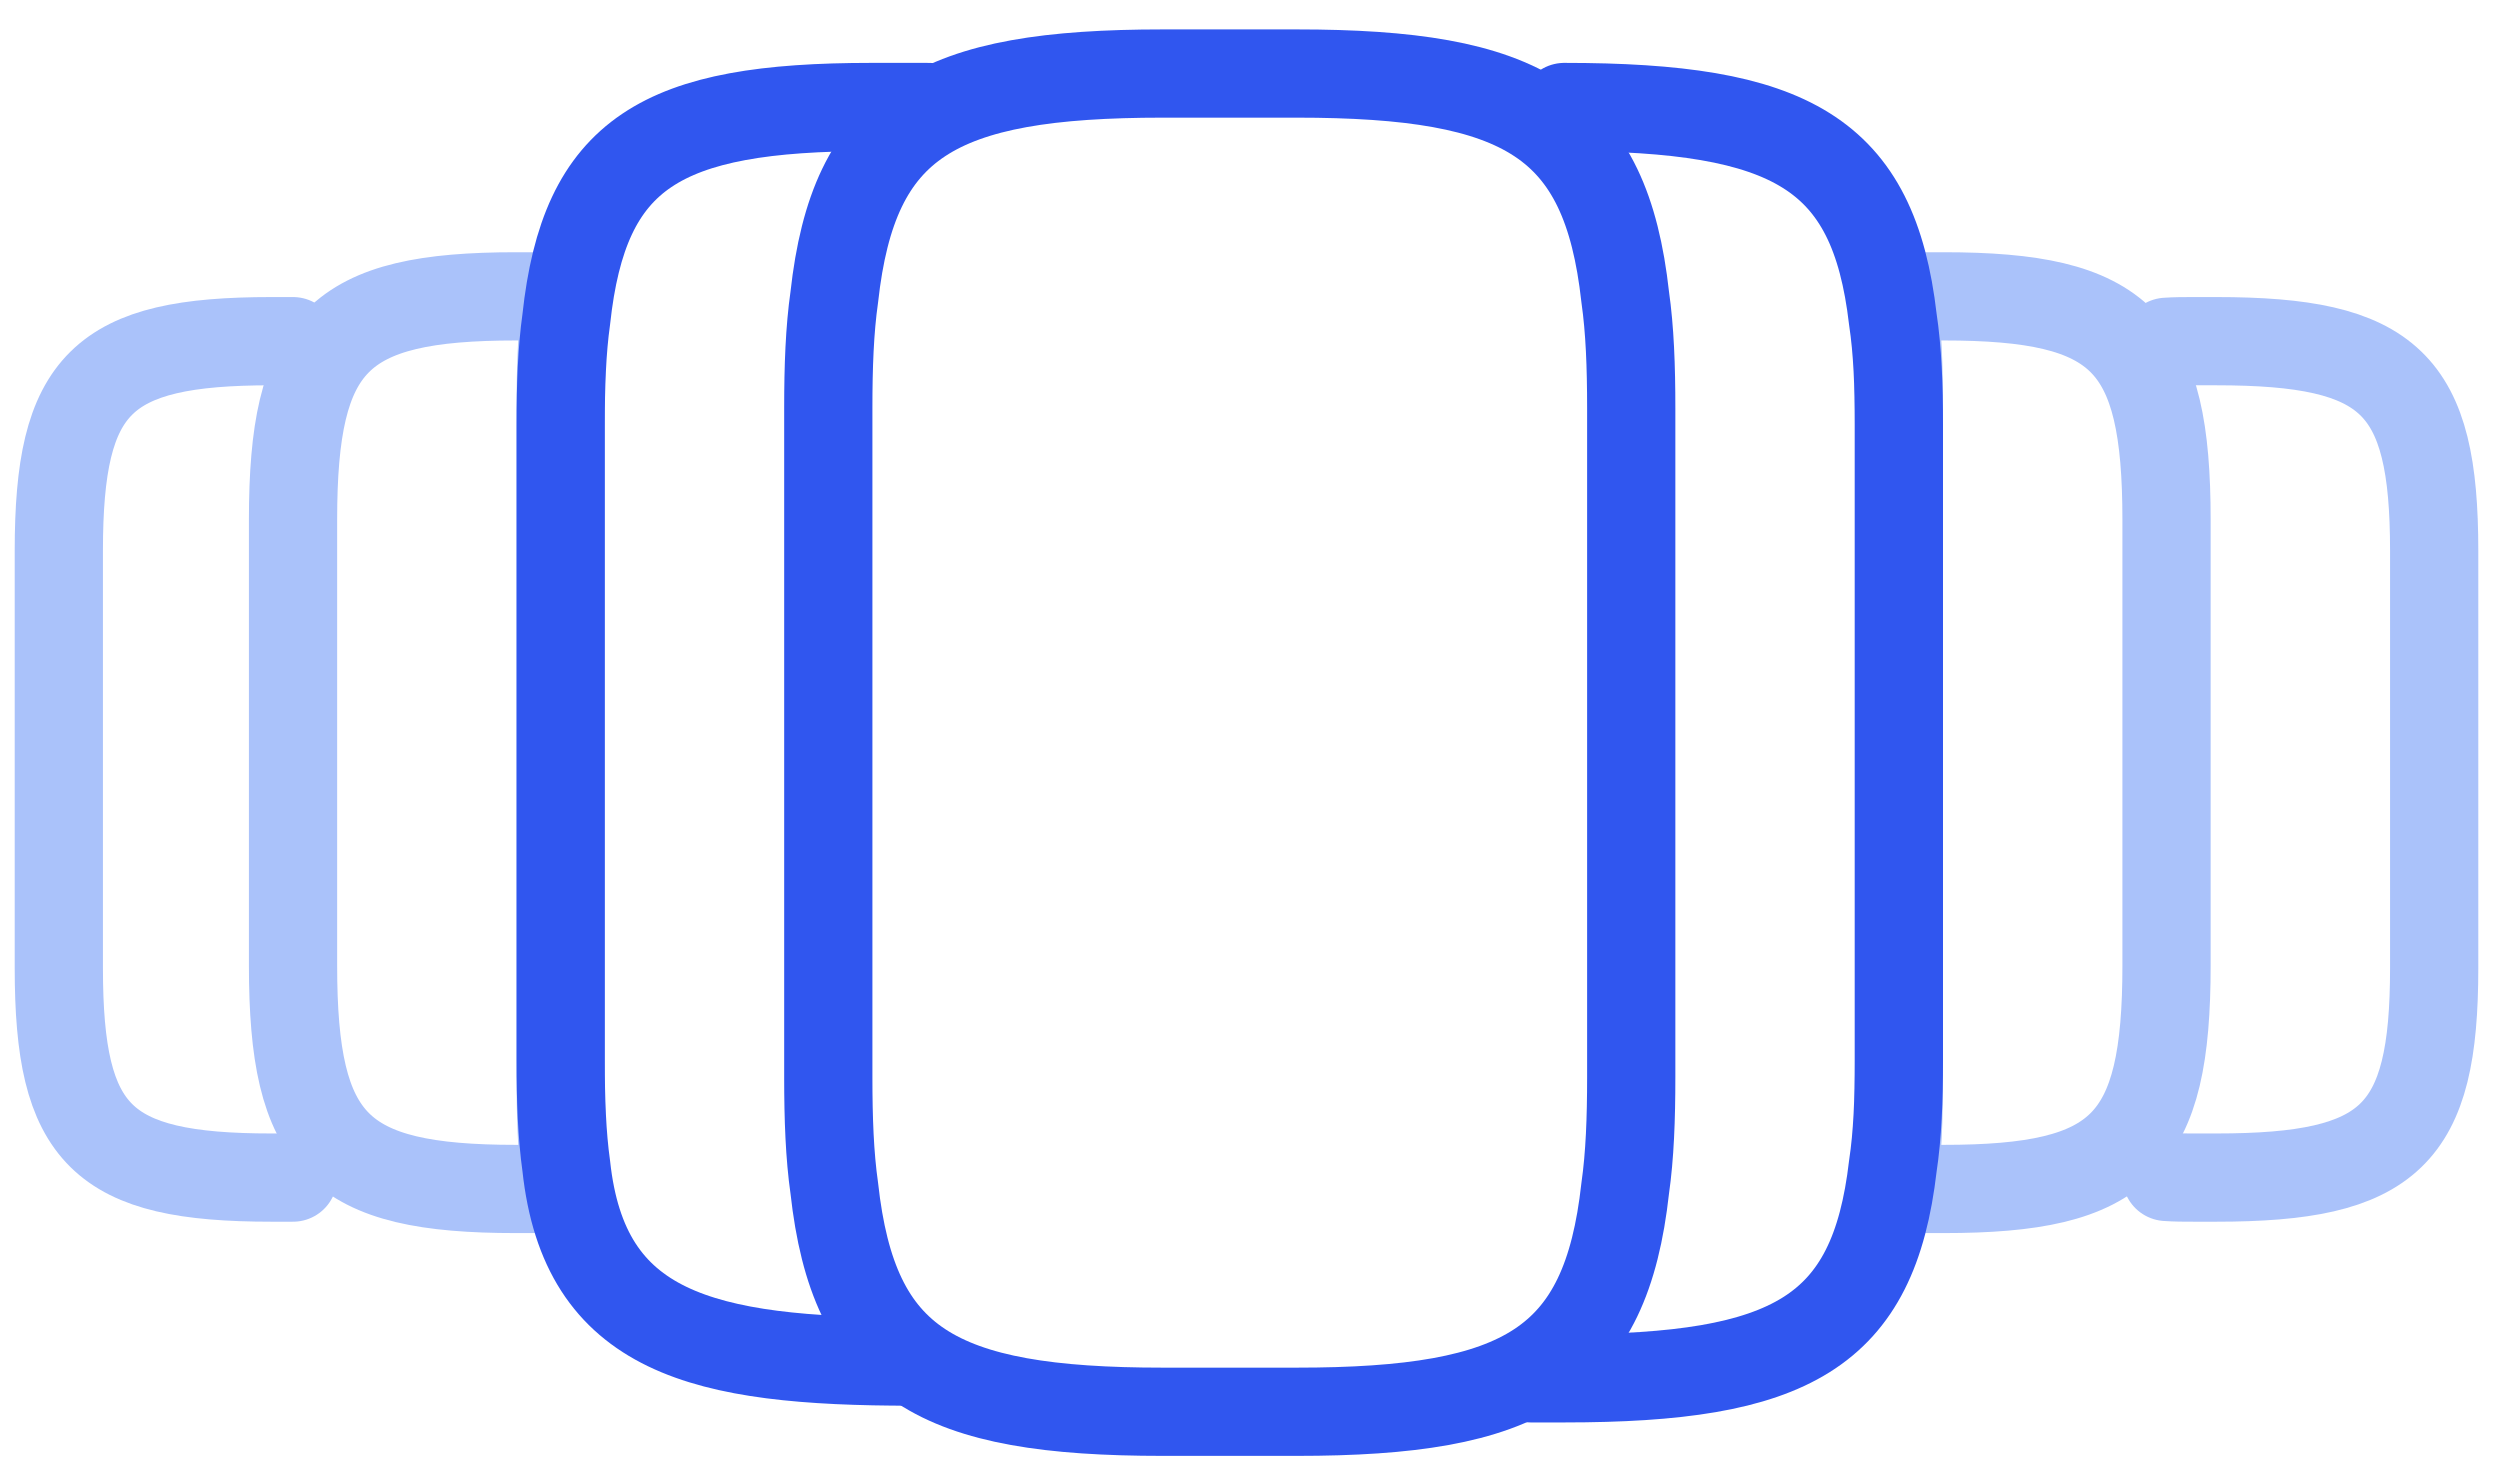
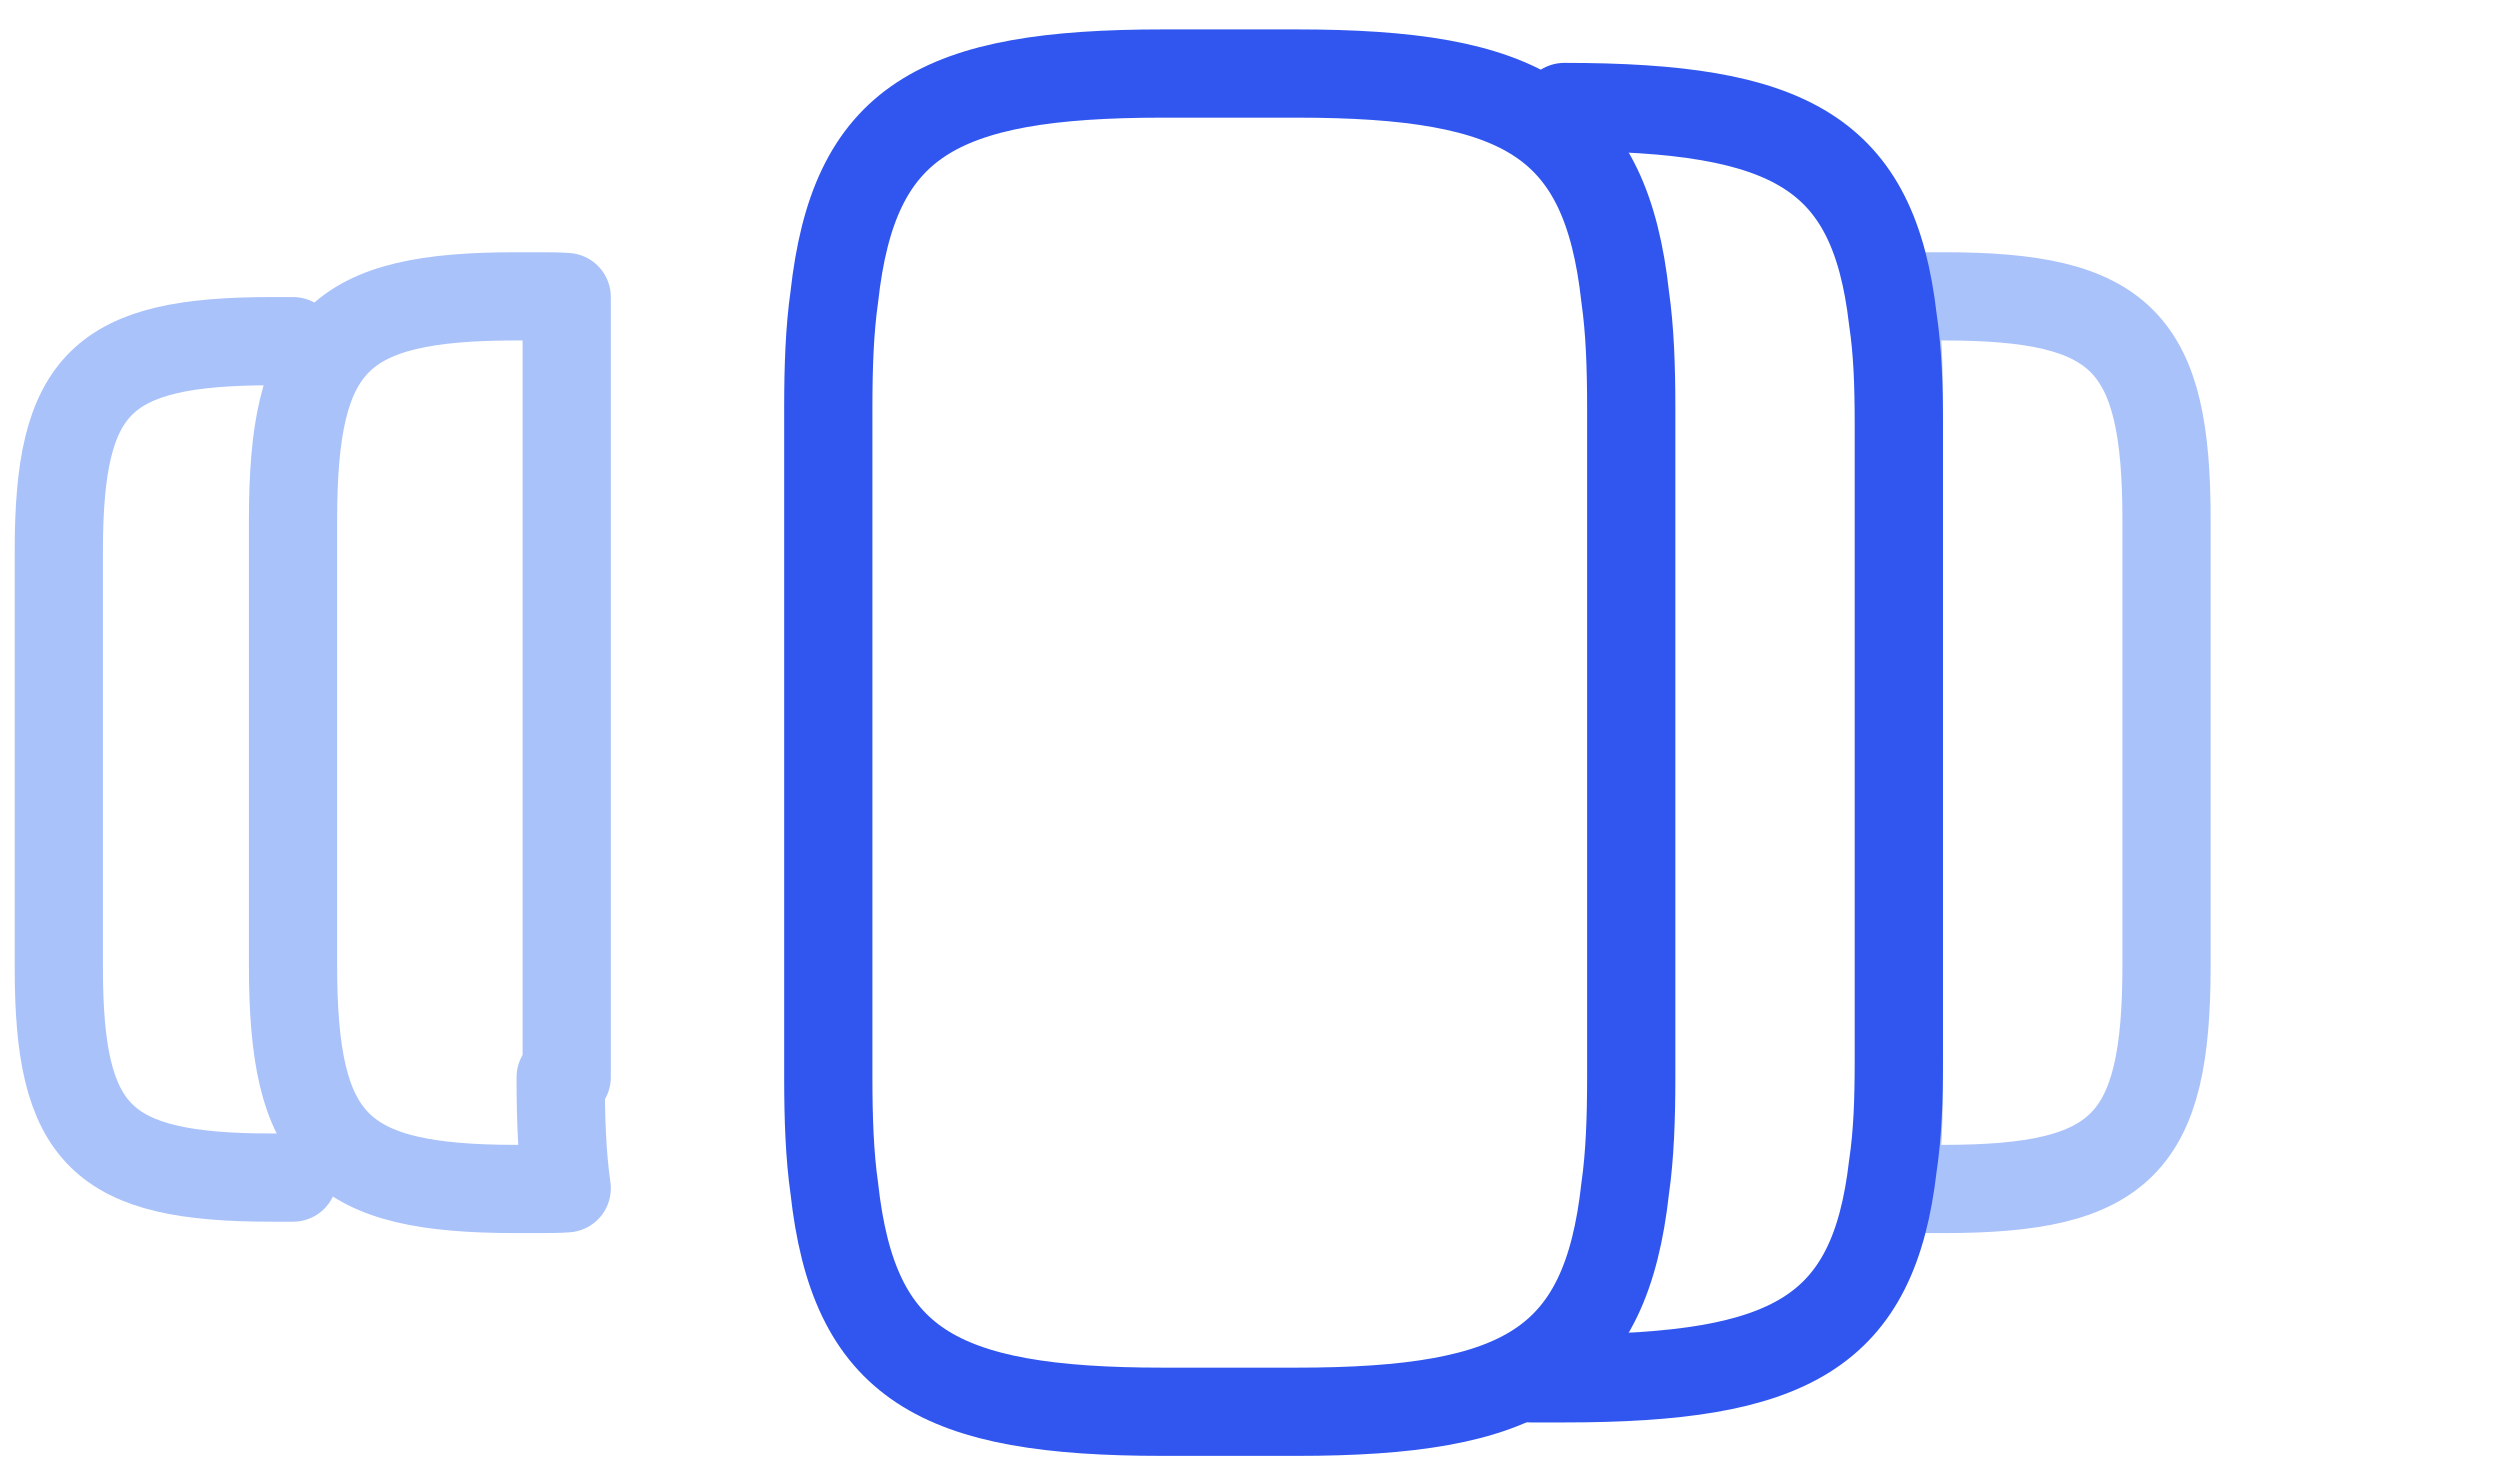
<svg xmlns="http://www.w3.org/2000/svg" width="85" height="50" viewBox="0 0 85 50" fill="none">
  <g clip-path="url(#clip0_1_34)">
-     <path d="M19.063 36.625C19.063 38.036 19.109 39.287 19.268 40.402C18.95 40.425 18.654 40.425 18.312 40.425H17.539C11.488 40.425 9.963 38.9 9.963 32.826V17.674C9.963 11.6 11.488 10.076 17.539 10.076H18.312C18.654 10.076 18.95 10.076 19.268 10.099C19.109 11.213 19.063 12.465 19.063 13.875V36.625Z" stroke="#AAC2FA" stroke-width="3" stroke-linecap="round" stroke-linejoin="round" />
+     <path d="M19.063 36.625C19.063 38.036 19.109 39.287 19.268 40.402C18.95 40.425 18.654 40.425 18.312 40.425H17.539C11.488 40.425 9.963 38.9 9.963 32.826V17.674C9.963 11.6 11.488 10.076 17.539 10.076H18.312C18.654 10.076 18.95 10.076 19.268 10.099V36.625Z" stroke="#AAC2FA" stroke-width="3" stroke-linecap="round" stroke-linejoin="round" />
    <path d="M73.662 17.674V32.826C73.662 38.9 72.138 40.425 66.087 40.425H65.313C64.972 40.425 64.676 40.425 64.358 40.402C64.517 39.287 64.562 38.036 64.562 36.625V13.875C64.562 12.465 64.517 11.213 64.358 10.099C64.676 10.076 64.972 10.076 65.313 10.076H66.087C72.138 10.076 73.662 11.6 73.662 17.674Z" stroke="#AAC2FA" stroke-width="3" stroke-linecap="round" stroke-linejoin="round" />
    <path d="M9.963 40.038H9.225C3.454 40.038 2 38.609 2 32.917V18.72C2 13.028 3.454 11.6 9.225 11.6H9.963" stroke="#AAC2FA" stroke-width="3" stroke-linecap="round" stroke-linejoin="round" />
-     <path d="M73.662 40.016C73.973 40.038 74.263 40.038 74.596 40.038H75.353C81.271 40.038 82.762 38.609 82.762 32.918V18.72C82.762 13.028 81.271 11.6 75.353 11.6H74.596C74.263 11.6 73.973 11.6 73.662 11.621" stroke="#AAC2FA" stroke-width="3" stroke-linecap="round" stroke-linejoin="round" />
    <path d="M52.05 46.863H53.187C60.877 46.863 63.698 45.328 64.357 39.644C64.517 38.585 64.562 37.397 64.562 36.057V14.444C64.562 13.104 64.517 11.915 64.357 10.857C63.698 5.172 60.877 3.638 53.187 3.638" stroke="#3056EF" stroke-width="3" stroke-linecap="round" stroke-linejoin="round" />
-     <path d="M31.575 3.638H29.625C22.485 3.638 19.866 5.172 19.253 10.857C19.105 11.915 19.063 13.104 19.063 14.444V36.057C19.063 37.397 19.105 38.585 19.253 39.644C19.866 45.328 23.866 46.294 31.007 46.294" stroke="#3056EF" stroke-width="3" stroke-linecap="round" stroke-linejoin="round" />
    <path d="M55.462 13.875V36.625C55.462 38.035 55.416 39.287 55.257 40.401C54.597 46.385 51.776 48 44.087 48H39.537C31.847 48 29.026 46.385 28.366 40.401C28.207 39.287 28.162 38.035 28.162 36.625V13.875C28.162 12.464 28.207 11.213 28.366 10.098C29.026 4.115 31.847 2.5 39.537 2.5H44.087C51.776 2.5 54.597 4.115 55.257 10.098C55.416 11.213 55.462 12.464 55.462 13.875Z" stroke="#3056EF" stroke-width="3" stroke-linecap="round" stroke-linejoin="round" />
  </g>
  <defs>
    <clipPath id="clip0_1_34">
      <rect width="85" height="49" fill="white" transform="translate(0 0.5)" />
    </clipPath>
  </defs>
</svg>